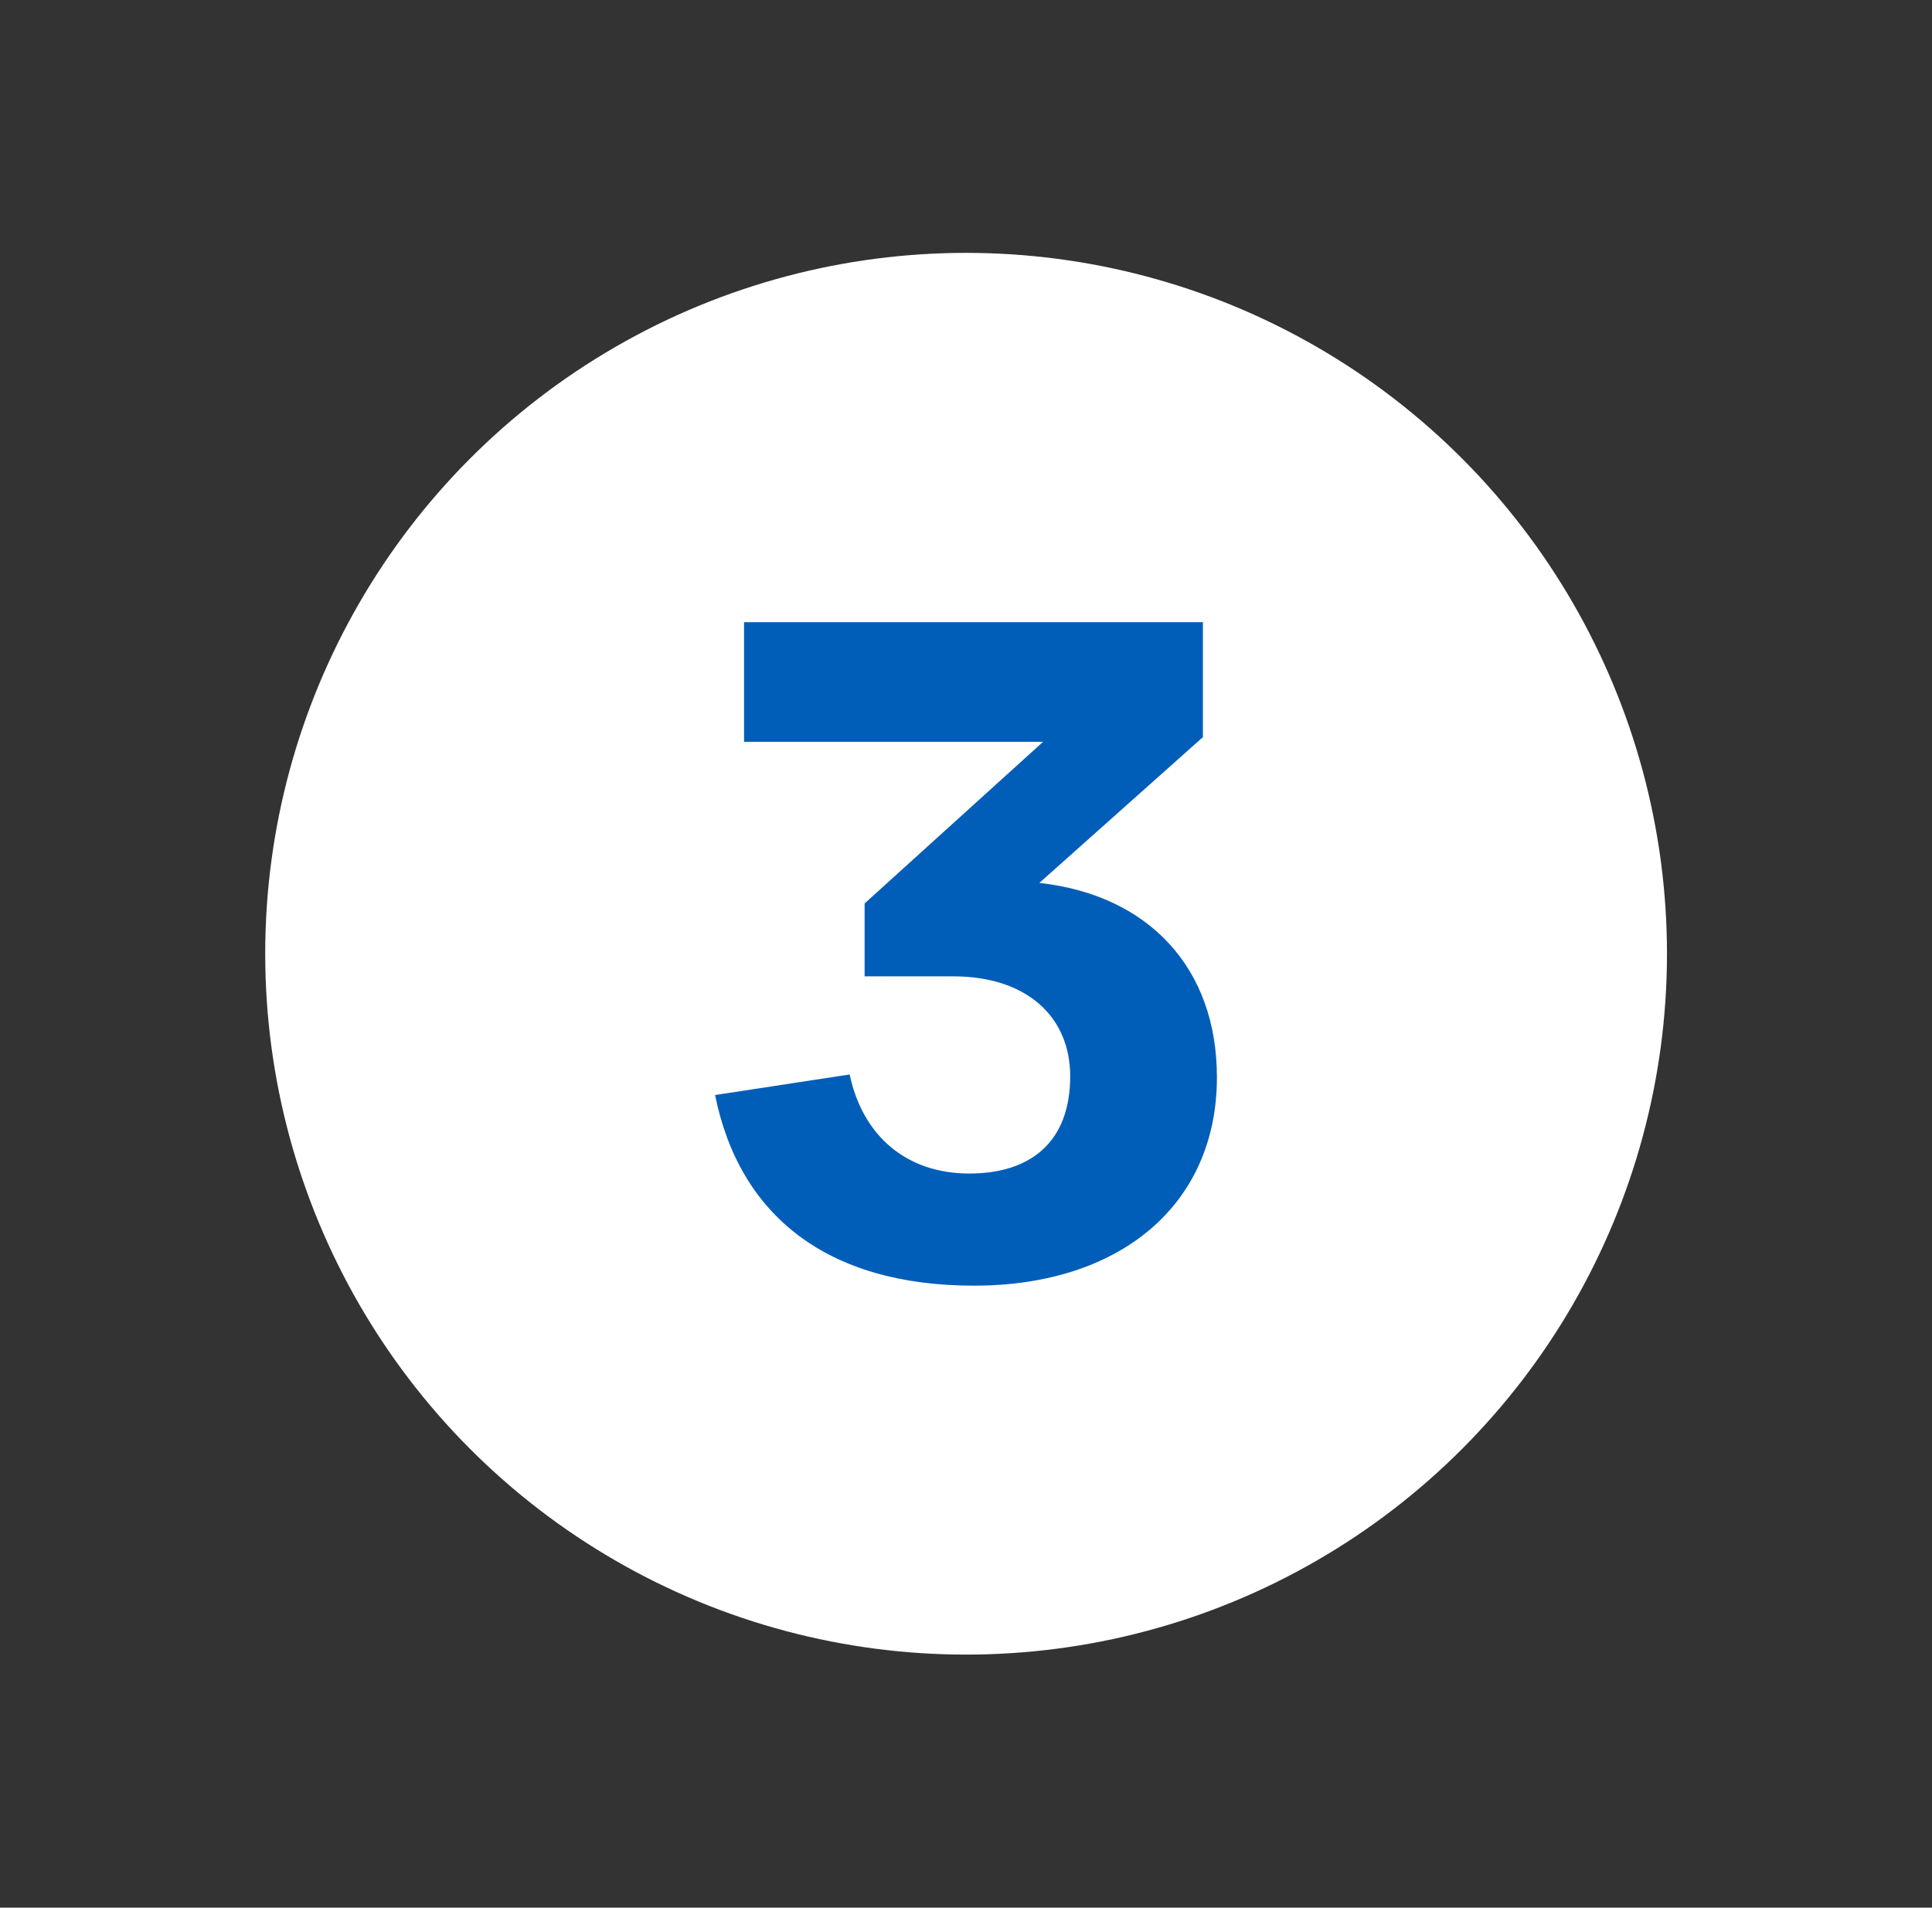
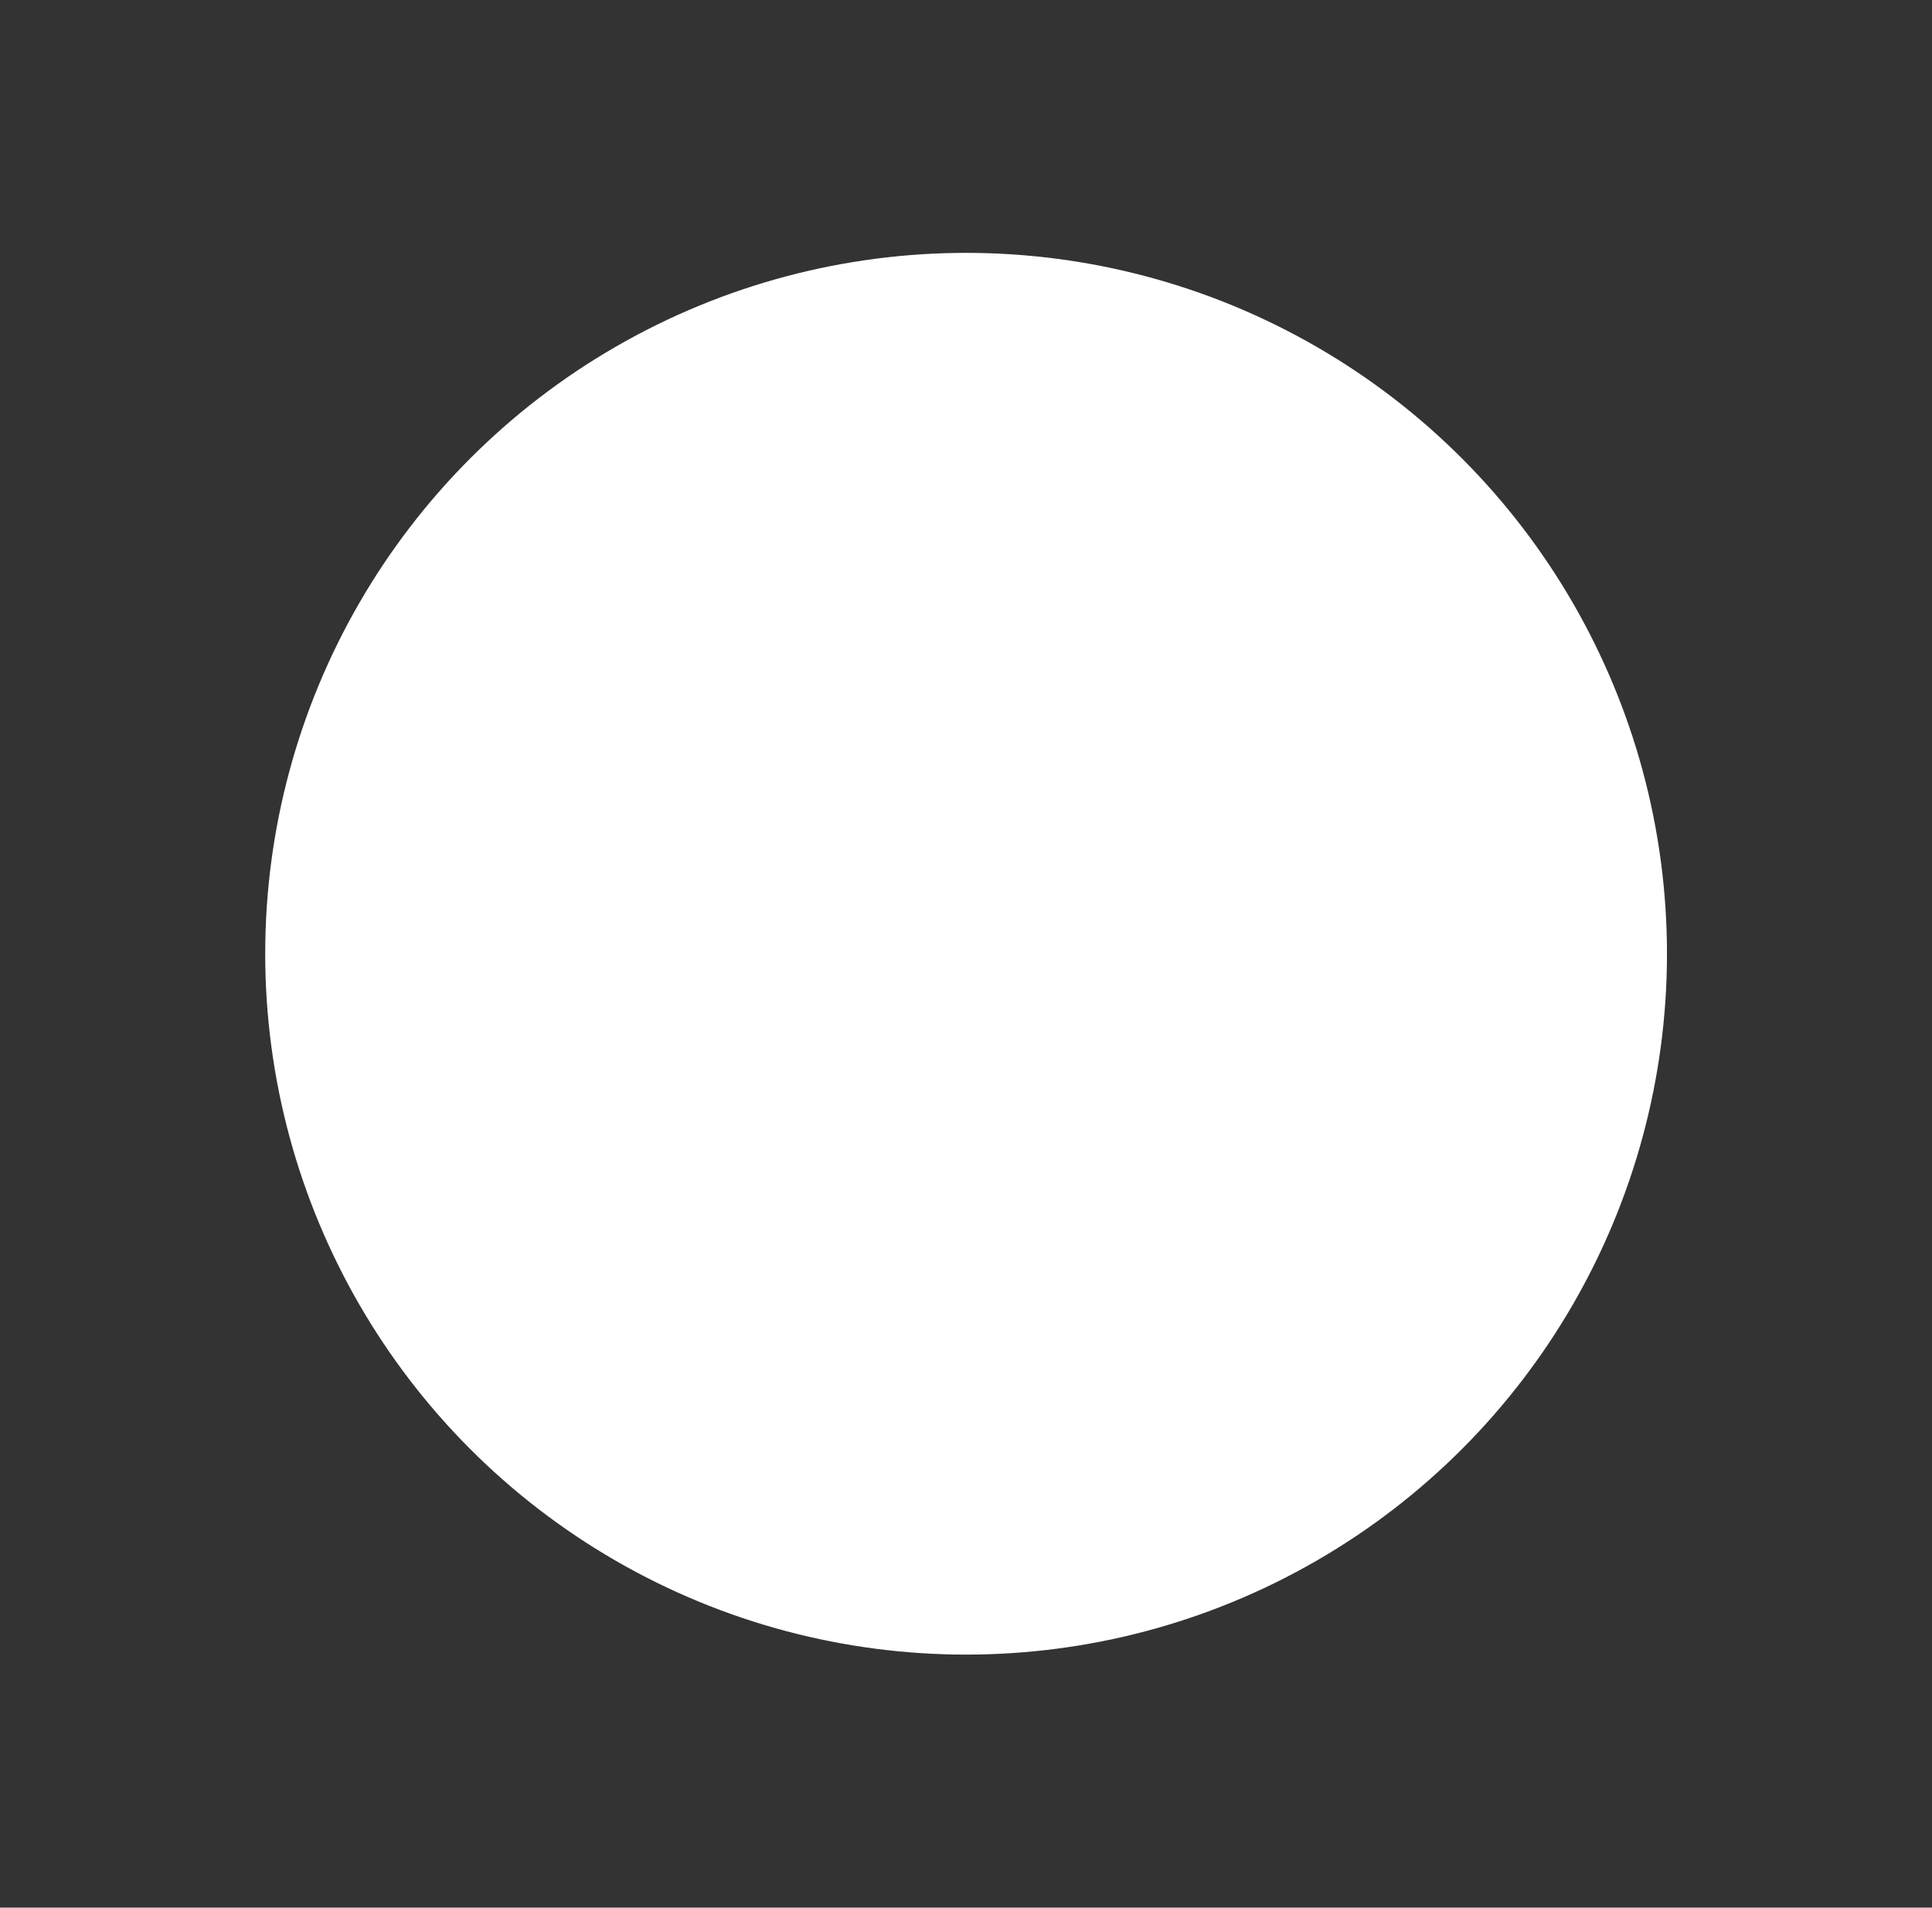
<svg xmlns="http://www.w3.org/2000/svg" id="uuid-31e18b99-b35f-4319-ad4c-b9e05da0be5b" viewBox="0 0 103.37 102.07">
  <rect x="0" y="0" width="103.37" height="102.07" fill="#333333" stroke="none" />
  <defs>
    <style>.uuid-5010bce3-317f-4309-8f99-86c973ba6efa{isolation:isolate;}.uuid-c96eea0a-e7a7-44c4-ba2b-5a70f10dfcc5{fill:#005eb8;}.uuid-e3d8de4f-734f-4e59-a628-2351f4a61cee{fill:#fff;}</style>
  </defs>
  <circle id="uuid-9529e545-bde5-49bf-8c6d-11f8ddf8e097" class="uuid-e3d8de4f-734f-4e59-a628-2351f4a61cee" cx="51.69" cy="51.03" r="37.5" />
  <g id="uuid-2439d21d-6736-44b0-b0dd-2943e6256e99" class="uuid-5010bce3-317f-4309-8f99-86c973ba6efa">
    <g class="uuid-5010bce3-317f-4309-8f99-86c973ba6efa">
-       <path class="uuid-c96eea0a-e7a7-44c4-ba2b-5a70f10dfcc5" d="M38.26,58.59l7.2-1.1c.7,3.3,3.05,5.3,6.4,5.3s5.4-1.75,5.4-5.2c0-3.25-2.4-5.35-6.25-5.35h-4.75v-3.9l9.55-8.65h-16v-6.4h24.55v6.15l-8.75,7.8c5.85.65,9.5,4.55,9.5,10.4,0,6.8-5.15,11.15-13,11.15s-12.55-3.75-13.85-10.2Z" />
-     </g>
+       </g>
  </g>
</svg>